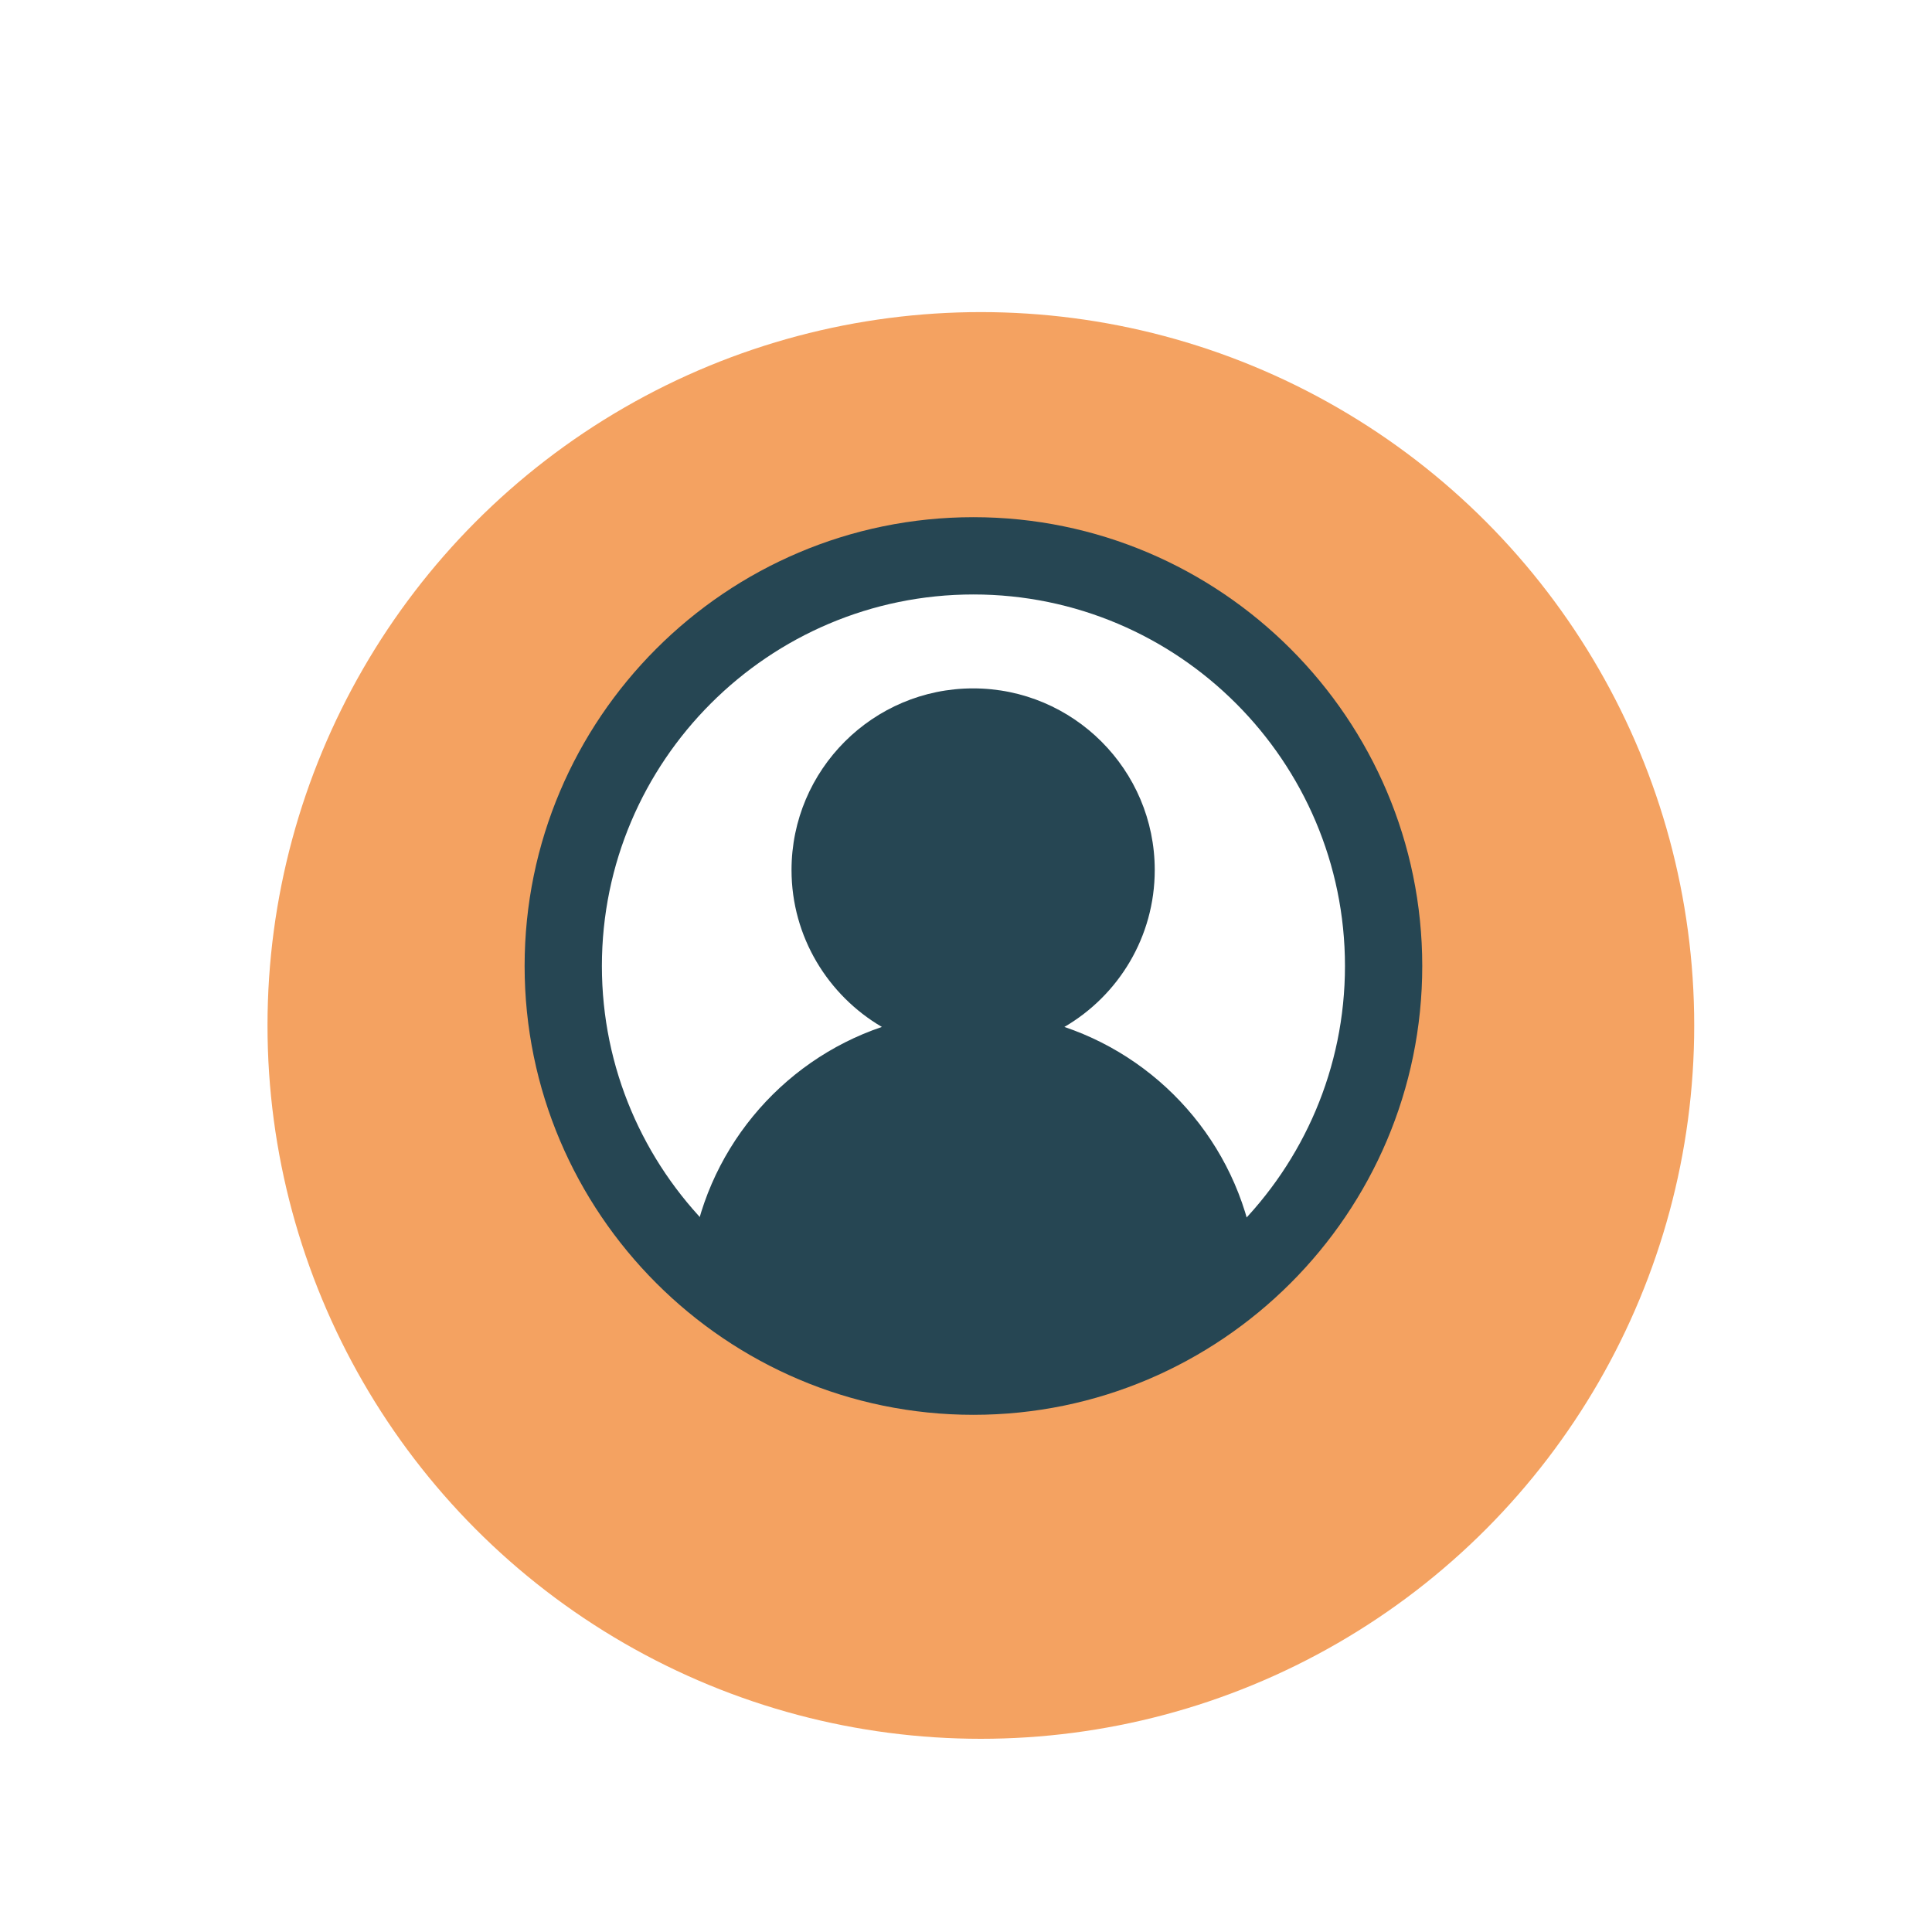
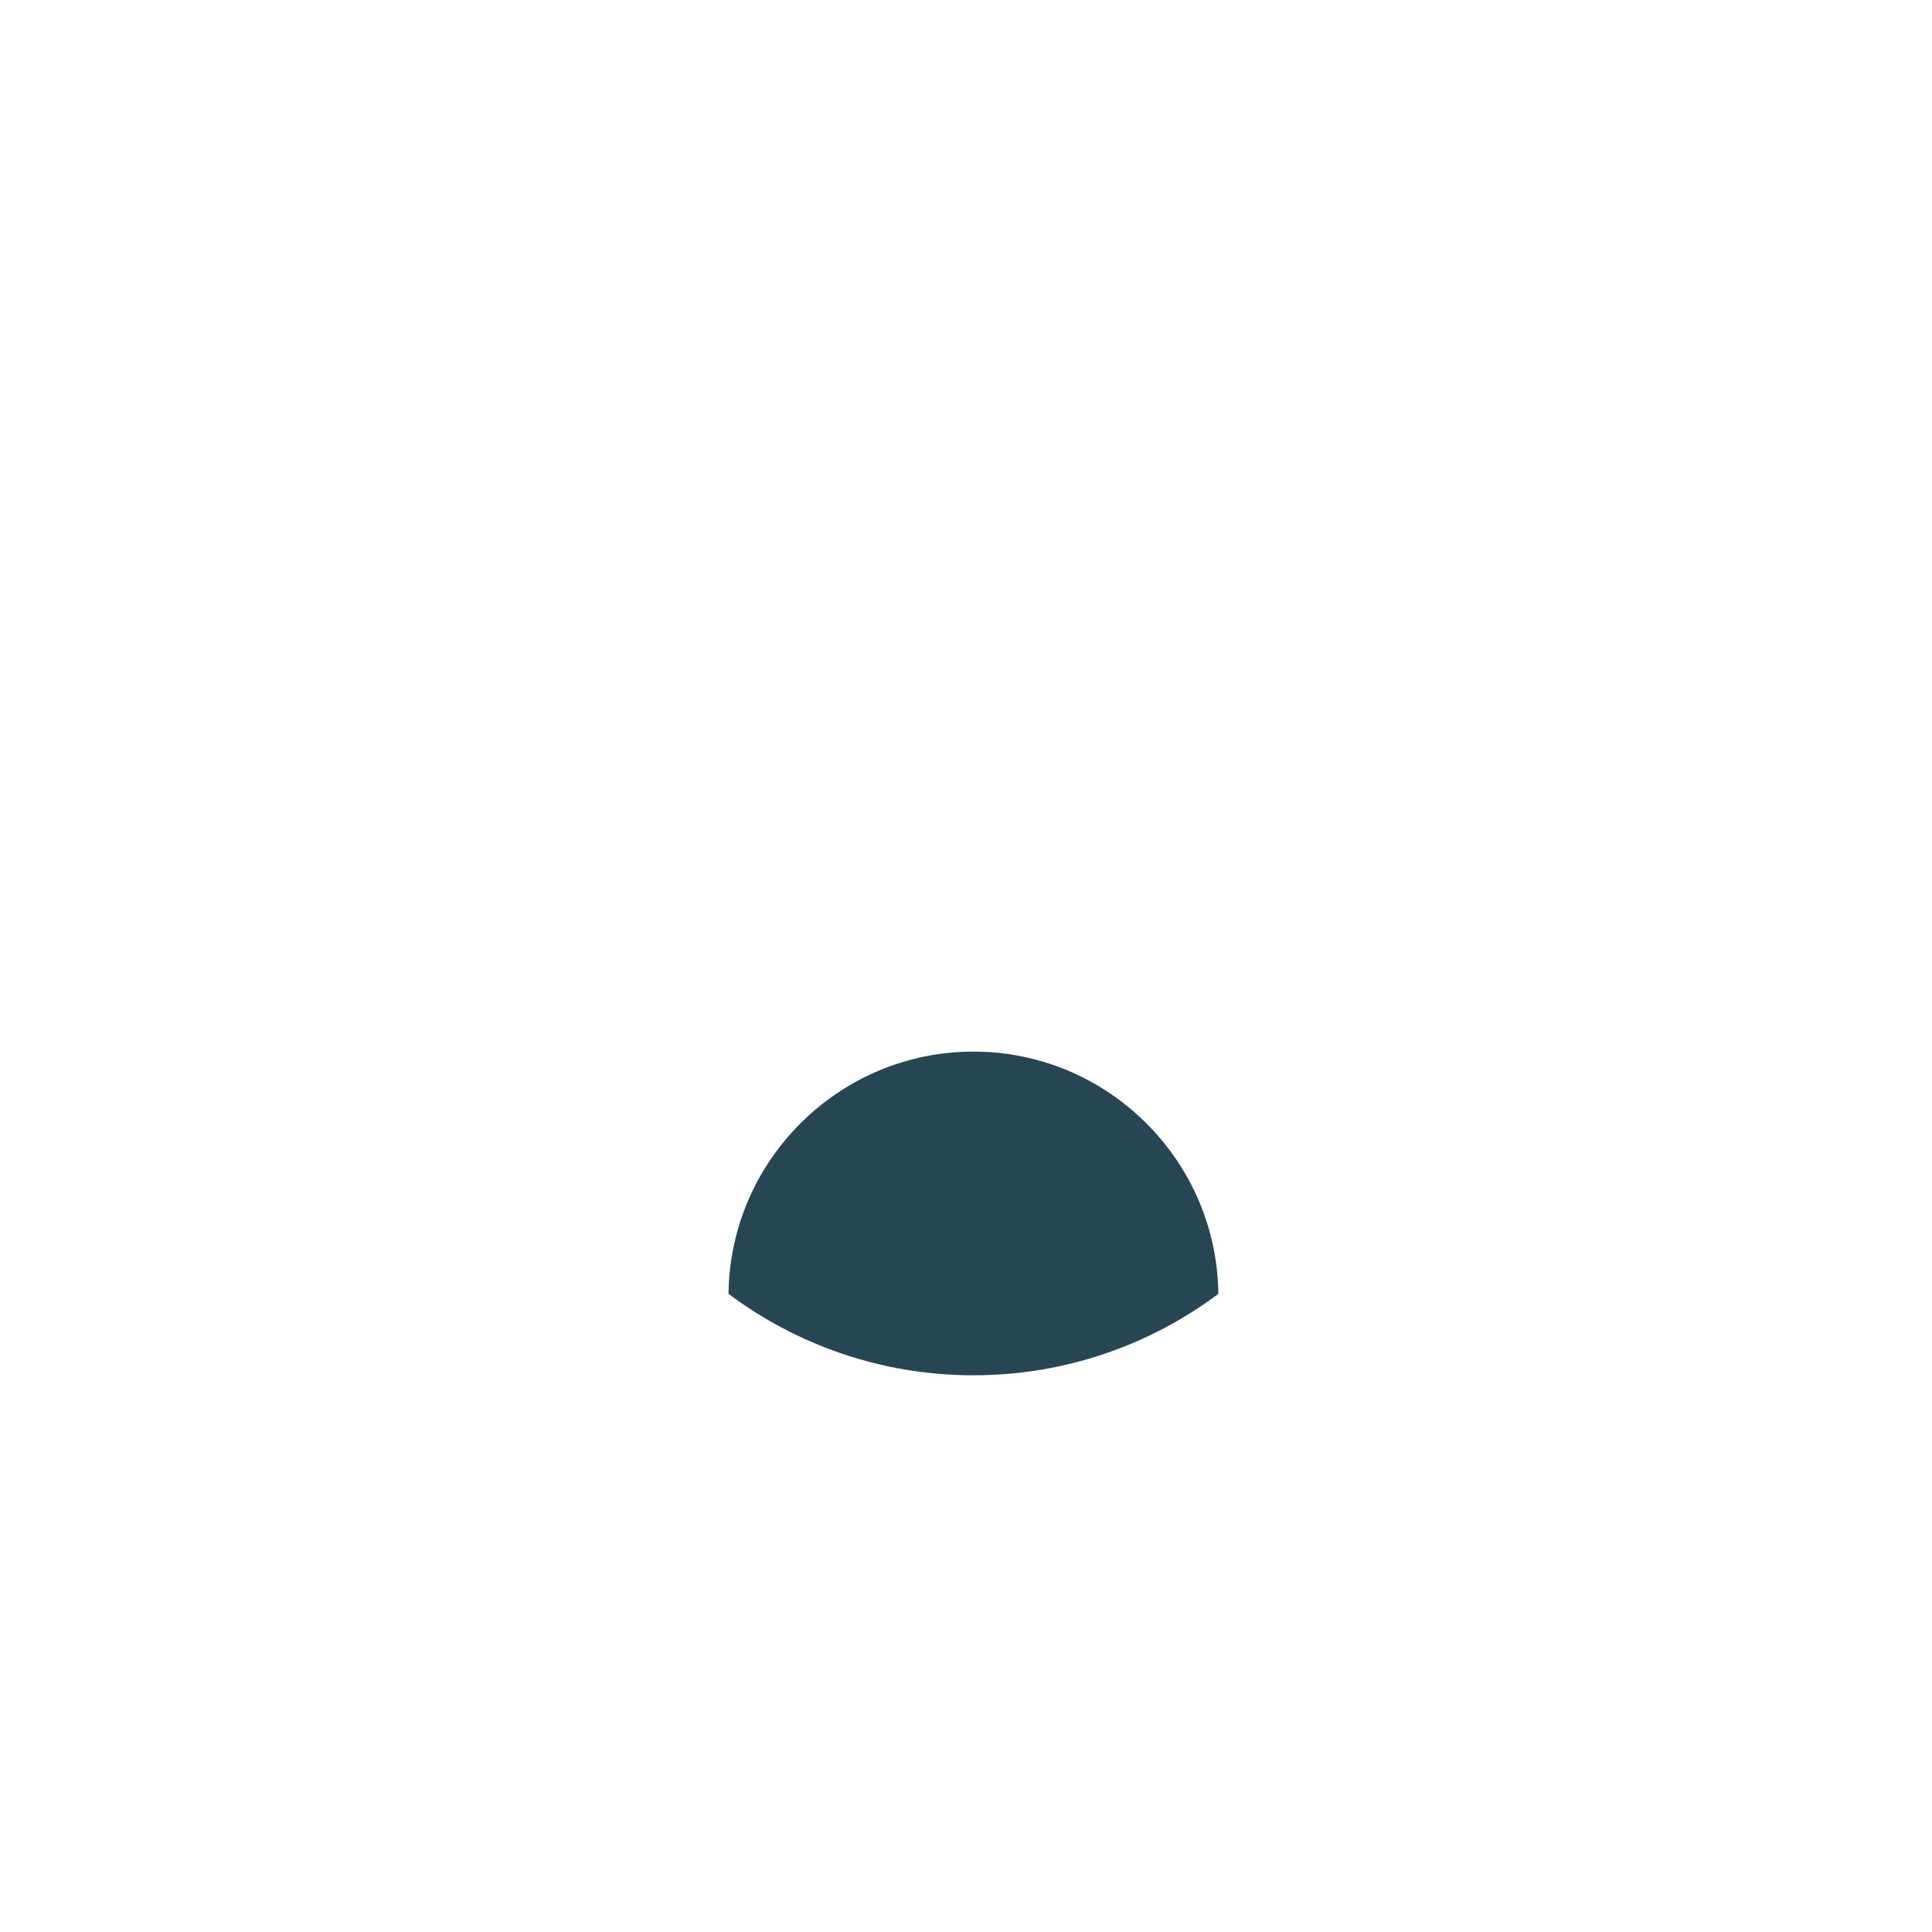
<svg xmlns="http://www.w3.org/2000/svg" id="Layer_1" viewBox="0 0 65 65">
  <defs>
    <style>.cls-1{fill:#f4a261;filter:url(#drop-shadow-3);}.cls-1,.cls-2,.cls-3{stroke-width:0px;}.cls-2{fill:#264653;}.cls-3{fill:#fff;}</style>
    <filter id="drop-shadow-3" filterUnits="userSpaceOnUse">
      <feOffset dx="0" dy="2" />
      <feGaussianBlur result="blur" stdDeviation="2" />
      <feFlood flood-color="#000" flood-opacity=".4" />
      <feComposite in2="blur" operator="in" />
      <feComposite in="SourceGraphic" />
    </filter>
  </defs>
-   <circle class="cls-1" cx="33" cy="32.5" r="24" />
-   <path class="cls-2" d="M32.75,17.4c-8.33,0-15.1,6.78-15.1,15.1s6.78,15.1,15.1,15.1,15.1-6.78,15.1-15.1-6.78-15.1-15.1-15.1Z" />
  <path class="cls-2" d="M24.51,43.53c.05-4.5,3.73-8.15,8.24-8.15s8.19,3.65,8.24,8.15c-2.3,1.72-5.15,2.74-8.24,2.74s-5.94-1.02-8.24-2.74Z" />
-   <path class="cls-3" d="M42.25,42.46c-.45-3.7-3.01-6.75-6.44-7.91,1.82-1.06,3.04-3.03,3.04-5.28,0-3.37-2.74-6.11-6.11-6.11s-6.11,2.74-6.11,6.11c0,2.25,1.23,4.22,3.04,5.28-3.43,1.16-5.99,4.22-6.44,7.91-2.63-2.51-4.27-6.05-4.27-9.96,0-7.6,6.18-13.77,13.77-13.77s13.77,6.18,13.77,13.77c0,3.91-1.64,7.45-4.27,9.96Z" />
-   <circle class="cls-2" cx="32.75" cy="29.27" r="4.78" transform="translate(2.56 61.17) rotate(-88.36)" />
-   <path class="cls-2" d="M32.75,20c6.89,0,12.5,5.61,12.5,12.5s-5.61,12.5-12.5,12.5-12.5-5.61-12.5-12.5,5.61-12.5,12.5-12.5M32.75,17.5c-8.28,0-15,6.72-15,15s6.72,15,15,15,15-6.72,15-15-6.72-15-15-15h0Z" />
</svg>